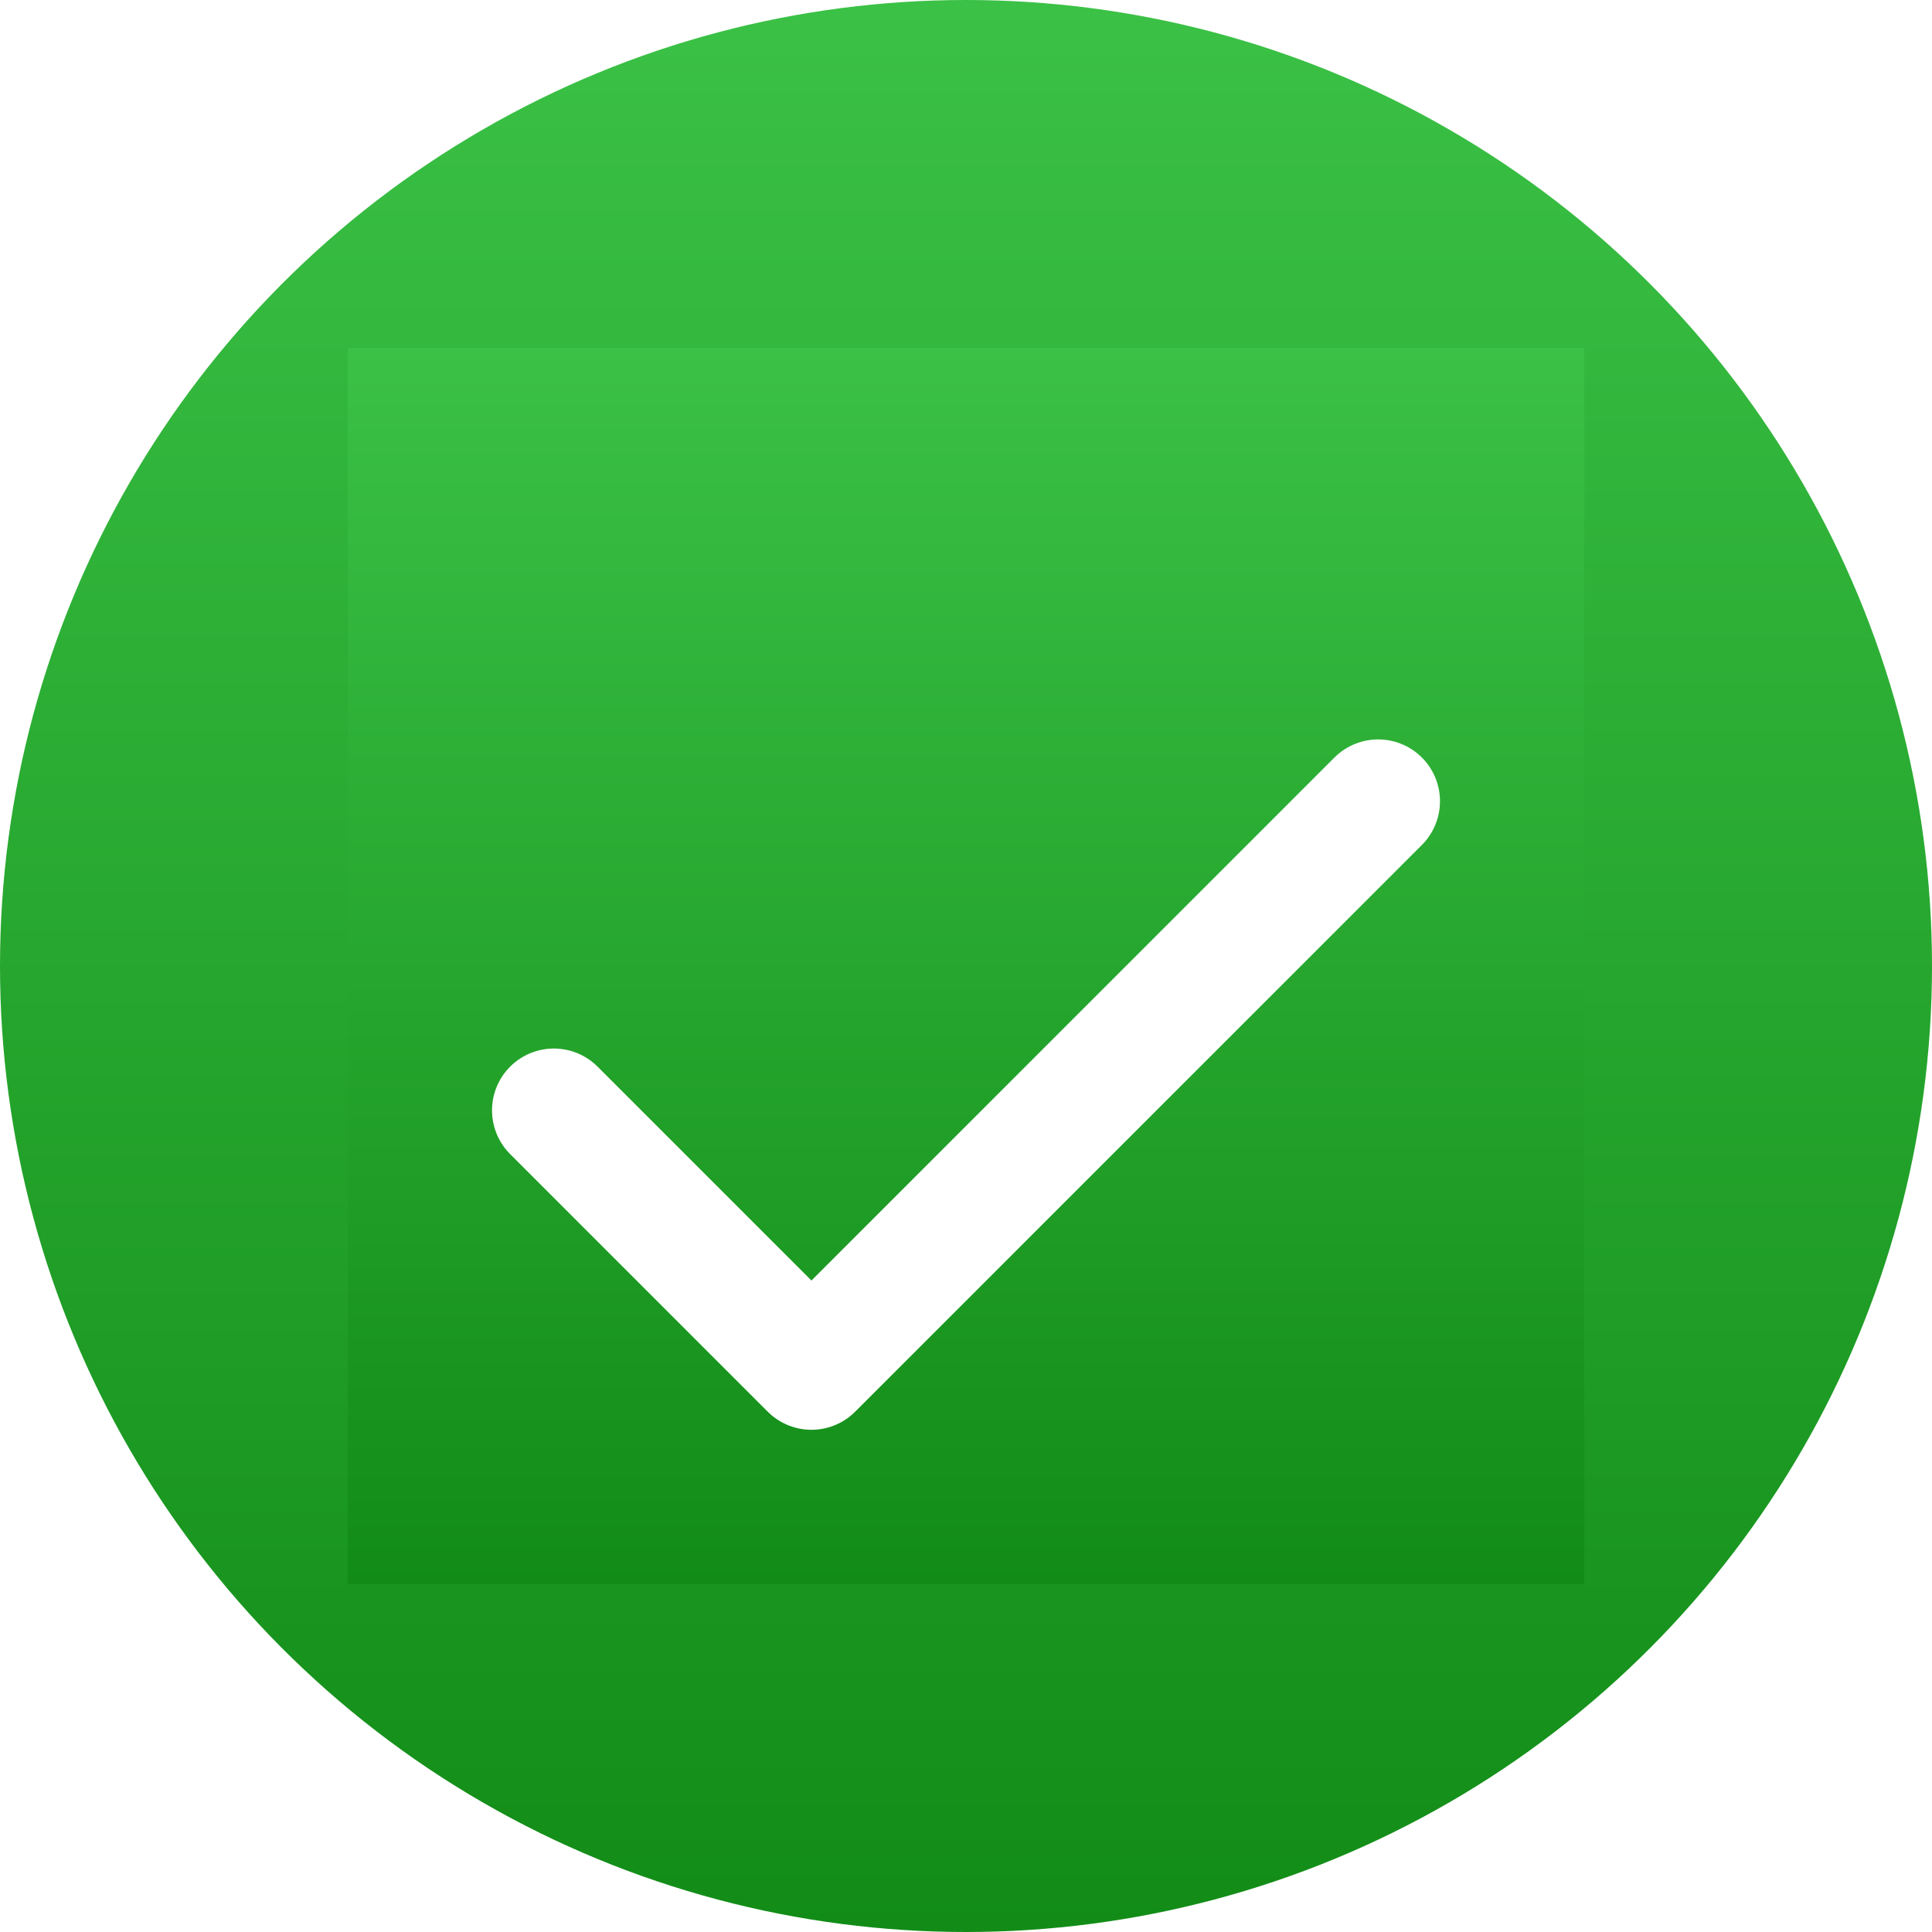
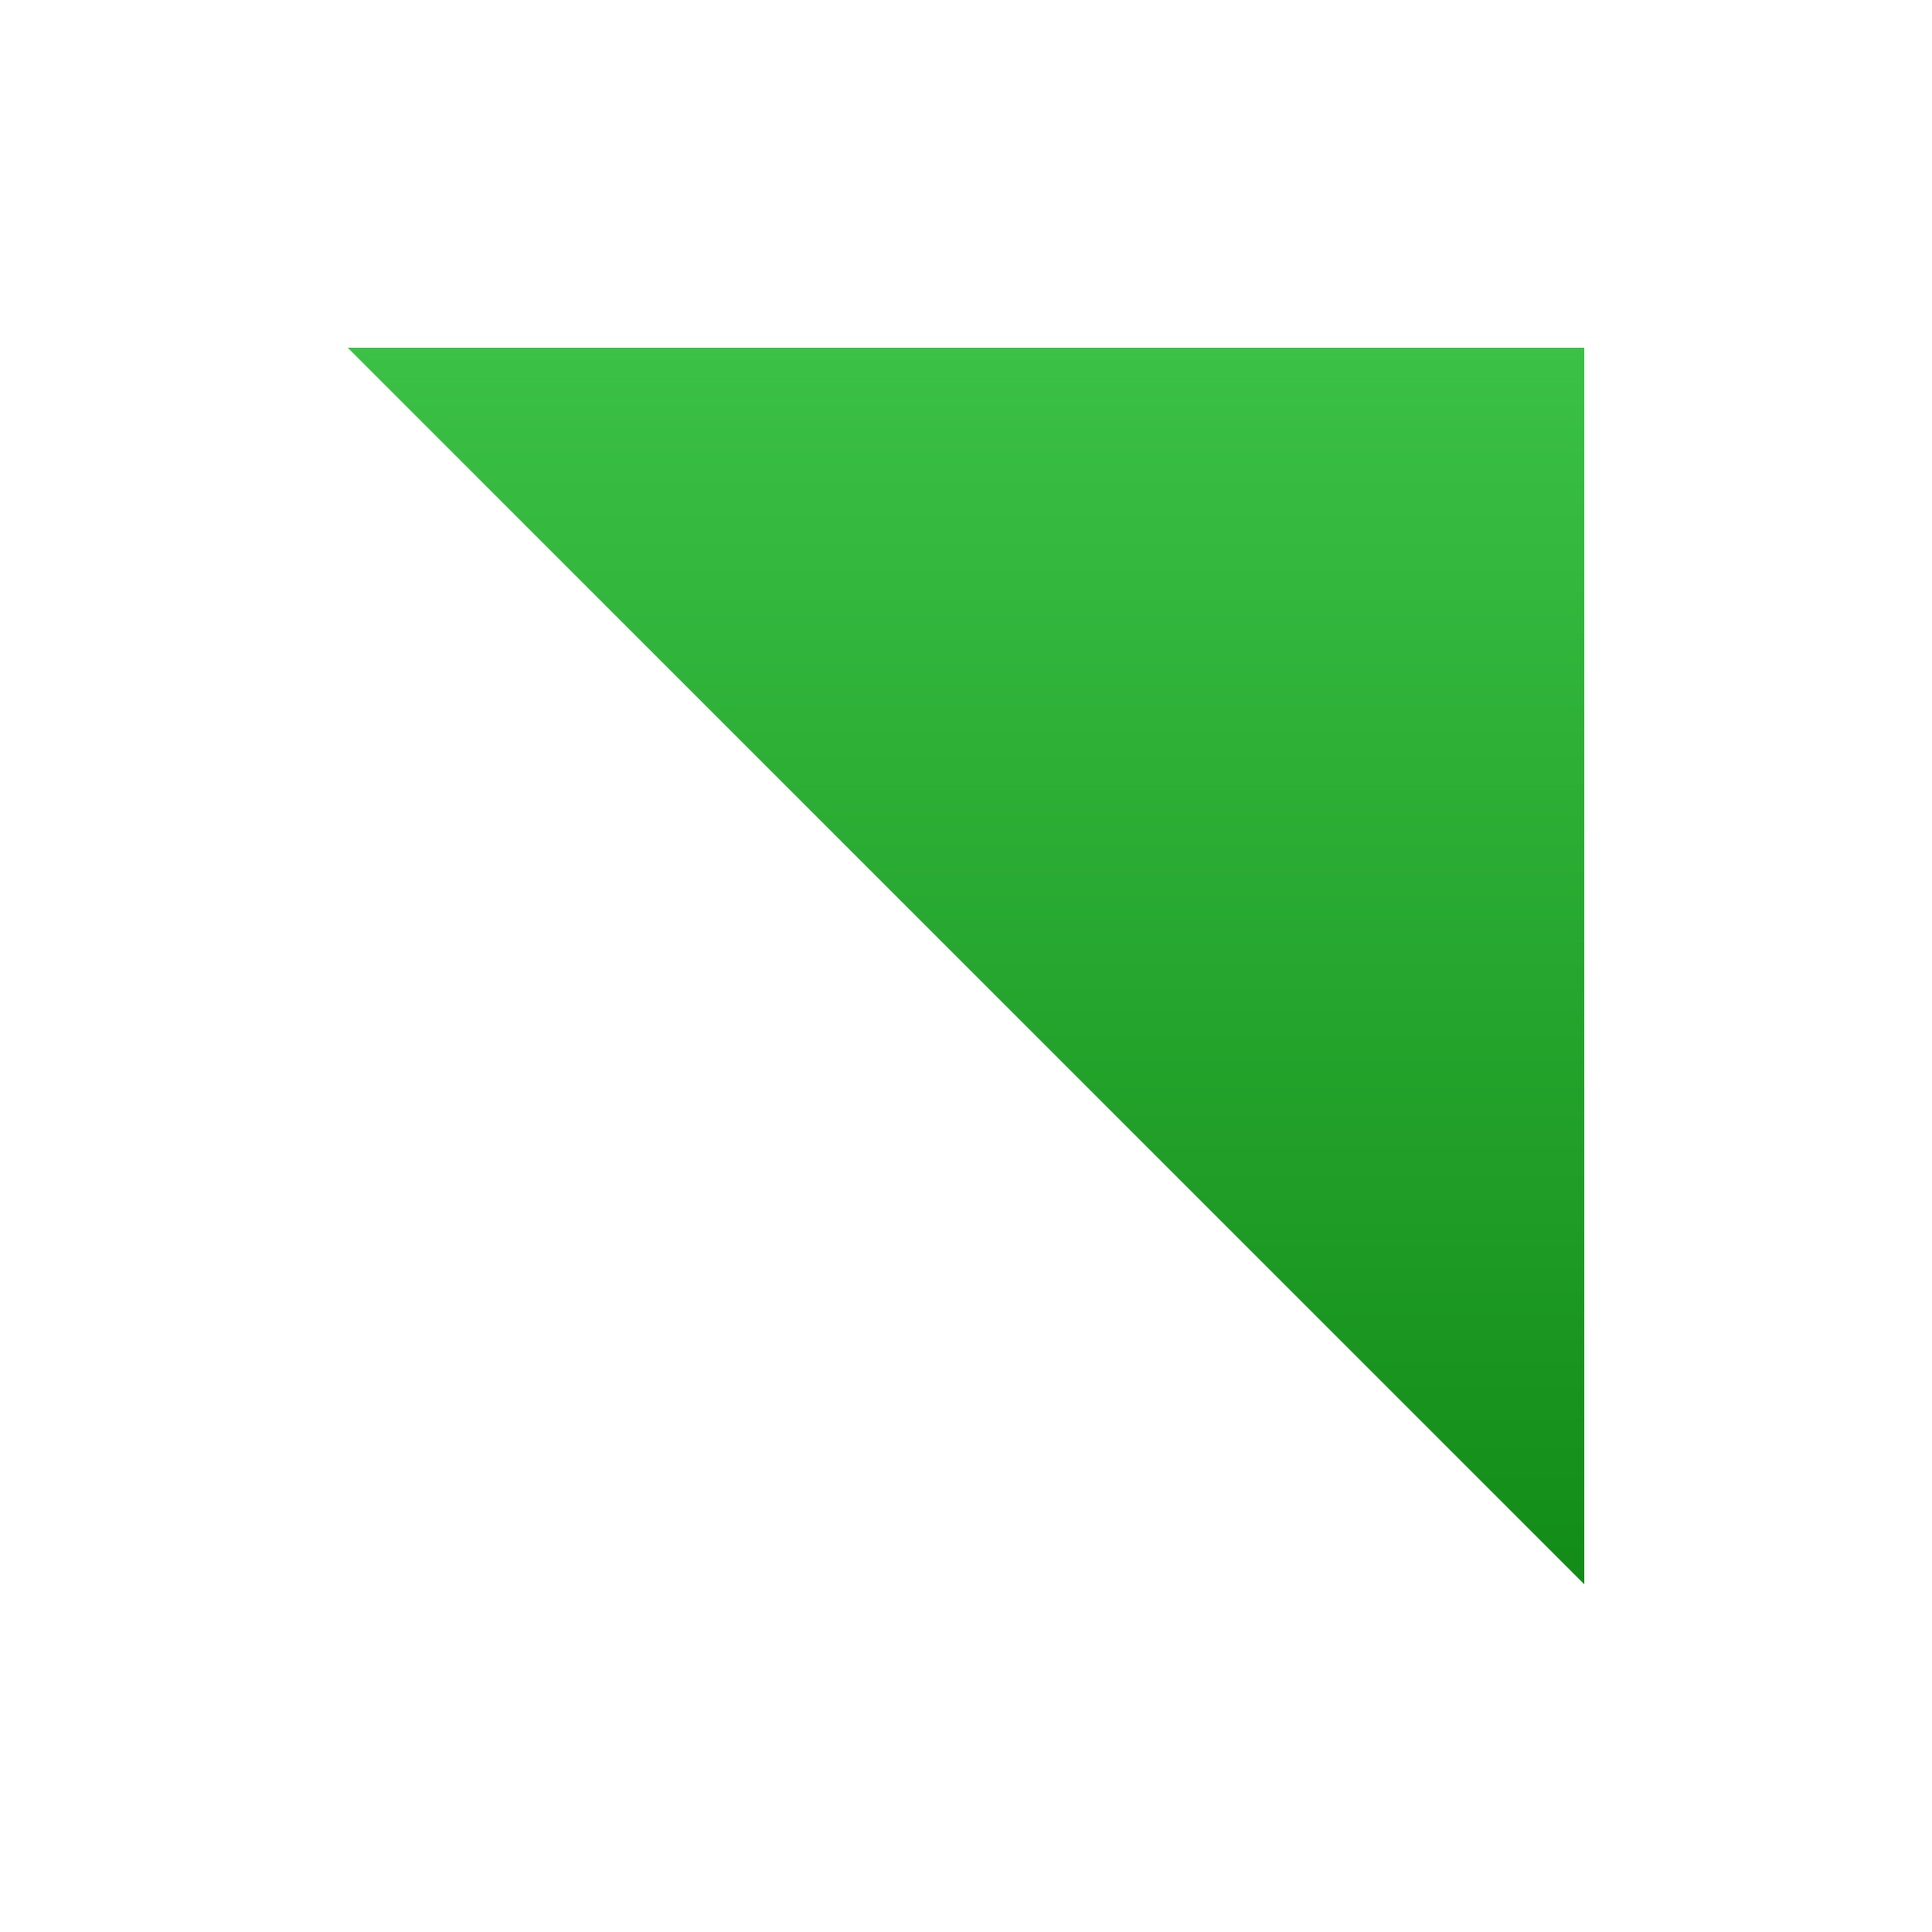
<svg xmlns="http://www.w3.org/2000/svg" width="36" height="36" fill="none">
-   <circle cx="18" cy="18" r="18" fill="url(#paint0_linear_12_5996)" />
-   <path transform="translate(6.48 6.48)" fill="url(#paint1_linear_12_5996)" d="M0 0h23.04v23.04H0z" />
+   <path transform="translate(6.48 6.48)" fill="url(#paint1_linear_12_5996)" d="M0 0h23.04v23.04z" />
  <g filter="url(#filter0_d_12_5996)">
-     <path d="M25.68 13.202l-10.56 10.56-4.8-4.8" stroke="#fff" stroke-width="2.304" stroke-linecap="round" stroke-linejoin="round" />
-   </g>
+     </g>
  <defs>
    <linearGradient id="paint0_linear_12_5996" x1="18" y1="0" x2="18" y2="36" gradientUnits="userSpaceOnUse">
      <stop stop-color="#3BC146" />
      <stop offset="1" stop-color="#128C17" />
    </linearGradient>
    <linearGradient id="paint1_linear_12_5996" x1="11.52" y1="0" x2="11.52" y2="23.04" gradientUnits="userSpaceOnUse">
      <stop stop-color="#3BC146" />
      <stop offset="1" stop-color="#128C17" />
    </linearGradient>
    <filter id="filter0_d_12_5996" x="6.864" y="11.474" width="22.272" height="17.472" filterUnits="userSpaceOnUse" color-interpolation-filters="sRGB">
      <feFlood flood-opacity="0" result="BackgroundImageFix" />
      <feColorMatrix in="SourceAlpha" values="0 0 0 0 0 0 0 0 0 0 0 0 0 0 0 0 0 0 127 0" result="hardAlpha" />
      <feOffset dy="1.728" />
      <feGaussianBlur stdDeviation="1.152" />
      <feComposite in2="hardAlpha" operator="out" />
      <feColorMatrix values="0 0 0 0 0 0 0 0 0 0 0 0 0 0 0 0 0 0 0.25 0" />
      <feBlend in2="BackgroundImageFix" result="effect1_dropShadow_12_5996" />
      <feBlend in="SourceGraphic" in2="effect1_dropShadow_12_5996" result="shape" />
    </filter>
  </defs>
</svg>